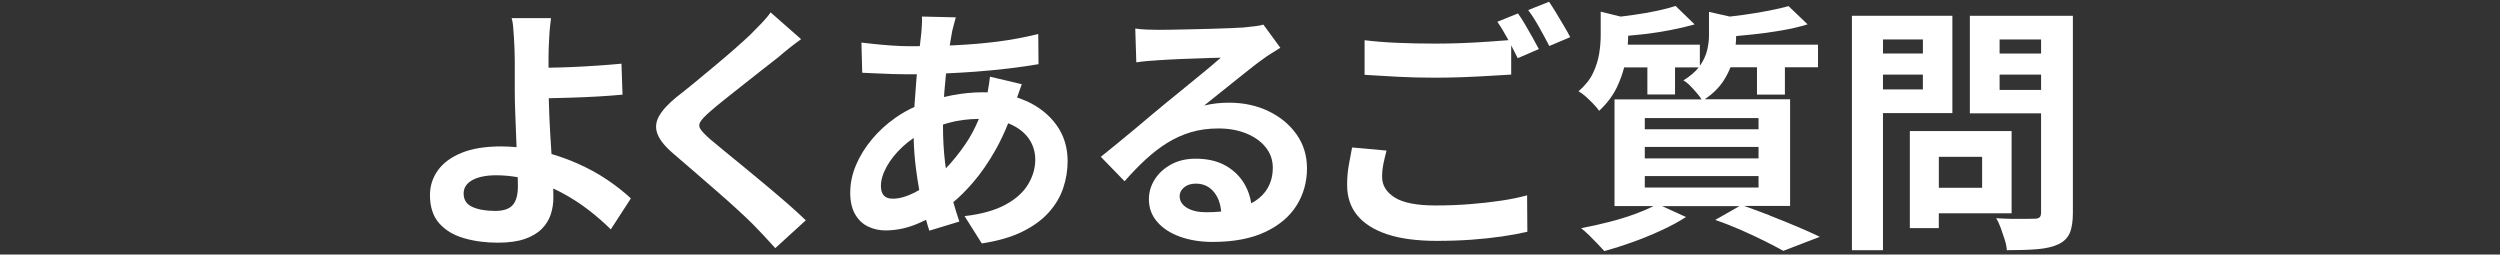
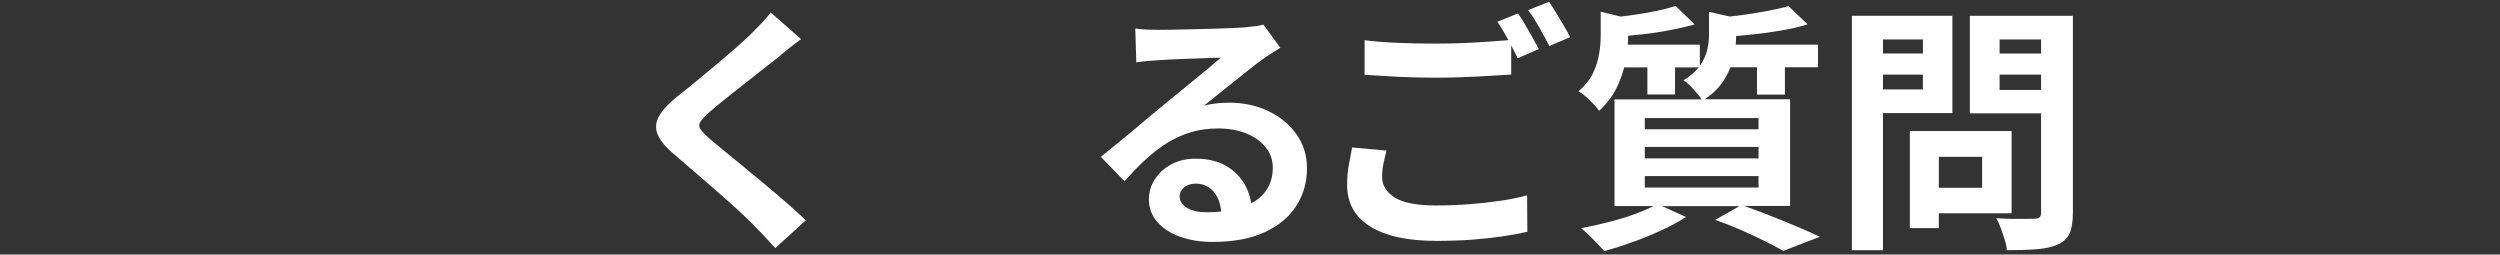
<svg xmlns="http://www.w3.org/2000/svg" id="_レイヤー_1" data-name="レイヤー 1" width="884" height="90" viewBox="0 0 884 90">
  <rect x="0" y="0" width="884" height="90" fill="#333333" stroke="none" />
  <g id="logo_SP_ir_faq">
-     <path d="M203.93,57.7c-2.83-1.25-5.81-2.32-8.92-3.24-.05-.82-.11-1.66-.16-2.51-.25-3.68-.45-7.25-.6-10.72-.11-2.38-.17-4.53-.21-6.49,2.48-.06,5.21-.13,8.18-.22,3.07-.09,6.18-.23,9.32-.41,3.14-.18,6-.4,8.58-.64l-.37-10.95c-2.65.25-5.52.48-8.63.69-3.11.22-6.18.38-9.22.51-2.88.12-5.52.19-7.94.22-.02-2.41,0-4.67.05-6.76.06-1.16.12-2.41.18-3.73.06-1.32.15-2.61.28-3.86.12-1.26.25-2.31.37-3.17h-13.93c.25.74.42,1.66.51,2.76.09,1.1.18,2.33.28,3.68.09,1.35.17,2.79.23,4.32.06,1.29.09,2.76.09,4.42v10.58c0,2.21.06,4.88.18,8,.12,3.13.25,6.36.37,9.71.03.73.05,1.45.08,2.15-1.79-.16-3.6-.27-5.43-.27-5.66,0-10.35.77-14.07,2.3-3.72,1.53-6.5,3.6-8.35,6.21-1.85,2.61-2.77,5.51-2.77,8.69,0,4.17,1.08,7.48,3.23,9.94,2.15,2.45,5.06,4.22,8.72,5.29,3.66,1.07,7.67,1.61,12.04,1.61,3.87,0,7.07-.45,9.59-1.33,2.52-.89,4.52-2.09,6-3.59,1.48-1.5,2.52-3.21,3.14-5.11.61-1.9.92-3.86.92-5.89,0-.94-.02-2.02-.05-3.23,1.02.47,2.02.95,3.01,1.48,3.44,1.84,6.63,3.9,9.55,6.16,2.92,2.27,5.52,4.54,7.79,6.81l7.1-10.95c-2.34-2.21-5.12-4.4-8.35-6.58-3.23-2.18-6.83-4.14-10.79-5.89ZM181.29,72.51c-1.23,1.38-3.29,2.07-6.18,2.07-3.26,0-5.94-.46-8.03-1.38-2.09-.92-3.14-2.51-3.14-4.78,0-2.02,1.03-3.6,3.09-4.74,2.06-1.13,4.87-1.7,8.44-1.7,2.59,0,5.12.24,7.6.68.04,1.25.06,2.31.06,3.19,0,3.07-.62,5.29-1.85,6.67Z" fill="#fff" />
    <path d="M270.86,65.52c-2.61-2.18-5.17-4.29-7.66-6.35-2.49-2.05-4.8-3.94-6.92-5.66-2.12-1.72-3.86-3.16-5.21-4.32-1.66-1.47-2.78-2.64-3.37-3.5-.58-.86-.6-1.73-.05-2.62.55-.89,1.63-2.04,3.23-3.45,1.54-1.35,3.38-2.88,5.54-4.6,2.15-1.72,4.38-3.48,6.69-5.29,2.31-1.81,4.52-3.56,6.64-5.24,2.12-1.69,3.95-3.11,5.49-4.28,1.04-.92,2.27-1.95,3.69-3.08,1.41-1.13,2.86-2.22,4.34-3.27l-10.79-9.48c-.68,1.04-1.69,2.27-3.04,3.68-1.35,1.41-2.71,2.79-4.06,4.14-1.54,1.47-3.41,3.17-5.63,5.11-2.21,1.93-4.55,3.93-7.01,5.98-2.46,2.06-4.86,4.05-7.2,5.98-2.34,1.93-4.43,3.6-6.27,5.01-3.08,2.52-5.18,4.83-6.32,6.95-1.14,2.12-1.26,4.25-.37,6.39.89,2.15,2.87,4.51,5.95,7.08,2.09,1.78,4.43,3.79,7.01,6.03,2.58,2.24,5.18,4.49,7.79,6.76,2.61,2.27,5.04,4.43,7.29,6.49,2.24,2.06,4.07,3.79,5.49,5.2,2.77,2.82,5.44,5.67,8.03,8.56l10.79-9.84c-1.91-1.84-4.07-3.82-6.5-5.93-2.43-2.12-4.95-4.26-7.56-6.44Z" fill="#fff" />
-     <path d="M362.92,35.76c-1.06-.49-2.15-.91-3.28-1.29.27-.81.54-1.62.84-2.39.37-.98.65-1.75.83-2.3l-11.25-2.67c-.06.61-.17,1.43-.32,2.44-.15,1.01-.32,2.01-.51,2.99,0,.05-.02.09-.03.13-.54-.02-1.08-.04-1.63-.04-3.51,0-7.06.34-10.65,1.01-1.07.2-2.1.43-3.12.66.04-.6.08-1.21.12-1.81.17-2.23.37-4.4.6-6.54,3.33-.15,6.71-.34,10.15-.59,4.15-.31,8.15-.69,11.99-1.15,3.84-.46,7.36-.97,10.56-1.52l-.09-10.67c-4.74,1.17-9.49,2.06-14.25,2.67-4.77.61-9.72,1.04-14.85,1.29-.72.03-1.47.06-2.21.09.28-1.8.57-3.5.87-5.06.18-.74.38-1.52.6-2.35.21-.83.45-1.67.69-2.53l-11.99-.28c.06.8.06,1.7,0,2.71-.06,1.01-.12,1.95-.18,2.81-.17,1.53-.35,3.18-.56,4.95-1.21.01-2.44.02-3.68.02-1.84,0-3.89-.08-6.13-.23-2.25-.15-4.35-.34-6.32-.55-1.97-.21-3.48-.38-4.52-.51l.28,10.67c1.41.06,3.09.14,5.03.23,1.94.09,3.9.17,5.9.23,2,.06,3.8.09,5.4.09.98,0,1.98,0,2.99-.02-.04.49-.09.95-.13,1.45-.25,3.04-.48,6.1-.69,9.2-.02.3-.03.61-.05.91-2.32,1.06-4.54,2.31-6.64,3.78-3.2,2.24-6,4.8-8.39,7.68-2.4,2.88-4.28,5.92-5.63,9.11-1.35,3.19-2.03,6.44-2.03,9.75,0,3.07.57,5.6,1.71,7.59,1.14,1.99,2.66,3.45,4.57,4.37,1.91.92,3.97,1.38,6.18,1.38,3.94,0,7.84-.84,11.72-2.53.9-.39,1.77-.8,2.63-1.23.38,1.37.76,2.67,1.16,3.85l10.61-3.22c-.75-2.2-1.46-4.49-2.13-6.86,2.26-1.89,4.54-4.15,6.83-6.8,2.95-3.4,5.7-7.39,8.26-11.96,1.59-2.85,3.02-5.91,4.31-9.14.32.13.64.26.95.4,2.86,1.32,5.01,3.05,6.46,5.2,1.44,2.15,2.17,4.57,2.17,7.27,0,3.01-.85,5.92-2.54,8.74-1.69,2.82-4.38,5.23-8.07,7.22-3.69,1.99-8.49,3.33-14.39,4l6.09,9.66c5.66-.86,10.42-2.24,14.3-4.14,3.87-1.9,6.99-4.17,9.36-6.81,2.37-2.64,4.07-5.5,5.12-8.6,1.04-3.1,1.57-6.27,1.57-9.52,0-4.84-1.29-9.08-3.87-12.7-2.58-3.62-6.13-6.47-10.65-8.56ZM323.39,68.1c-2.89,1.44-5.44,2.16-7.66,2.16-1.48,0-2.55-.38-3.23-1.15-.68-.77-1.01-1.89-1.01-3.36,0-2.08.68-4.35,2.03-6.81,1.35-2.45,3.23-4.8,5.63-7.04,1.22-1.14,2.52-2.17,3.92-3.11.09,3.58.34,7.13.79,10.65.34,2.7.74,5.27,1.18,7.74-.55.32-1.1.63-1.64.91ZM341.38,50.94c-2.2,3.21-4.51,6.07-6.92,8.59-.1-.67-.19-1.33-.28-2.01-.49-4.02-.74-8.42-.74-13.2,0-.09,0-.19,0-.28.7-.22,1.41-.43,2.17-.64,3.11-.87,6.63-1.31,10.53-1.36-1.4,3.34-2.98,6.32-4.76,8.9Z" fill="#fff" />
-     <path d="M448.62,39.35c-4.15-2.02-8.84-3.04-14.07-3.04-1.48,0-2.92.08-4.34.23-1.42.15-2.89.41-4.43.78,1.48-1.16,3.12-2.48,4.94-3.96,1.81-1.47,3.69-2.97,5.63-4.51,1.94-1.53,3.77-2.99,5.49-4.37,1.72-1.38,3.2-2.5,4.43-3.36,1.04-.8,2.12-1.53,3.23-2.21,1.11-.67,2.18-1.35,3.23-2.02l-6-8.19c-.55.18-1.38.35-2.49.51-1.11.15-2.61.32-4.52.51-1.11.06-2.66.14-4.66.23-2,.09-4.23.17-6.69.23-2.46.06-4.94.12-7.43.18-2.49.06-4.72.11-6.69.14-1.97.03-3.44.05-4.43.05-1.35,0-2.77-.03-4.24-.09-1.48-.06-2.86-.18-4.15-.37l.37,11.96c1.11-.18,2.34-.34,3.69-.46,1.35-.12,2.64-.21,3.87-.28.98-.06,2.23-.14,3.74-.23,1.51-.09,3.14-.17,4.89-.23,1.75-.06,3.51-.12,5.26-.18,1.75-.06,3.37-.12,4.84-.18,1.48-.06,2.67-.09,3.6-.09-1.11.98-2.49,2.16-4.15,3.54-1.66,1.38-3.41,2.82-5.26,4.32-1.84,1.5-3.63,2.96-5.35,4.37-1.72,1.41-3.23,2.64-4.52,3.68-1.35,1.1-3,2.47-4.94,4.09-1.94,1.63-4,3.36-6.18,5.2-2.18,1.84-4.32,3.6-6.41,5.29-2.09,1.69-3.97,3.21-5.63,4.55l8.4,8.65c2.46-2.82,4.94-5.38,7.43-7.68s5.04-4.26,7.66-5.89c2.61-1.62,5.4-2.88,8.35-3.77,2.95-.89,6.21-1.33,9.78-1.33s6.89.58,9.78,1.75c2.89,1.17,5.18,2.79,6.87,4.88,1.69,2.09,2.54,4.51,2.54,7.27,0,3.25-.88,6.06-2.63,8.42-1.23,1.66-2.9,3.04-4.99,4.15-.35-2.31-1.08-4.47-2.2-6.49-1.57-2.82-3.81-5.08-6.73-6.76-2.92-1.69-6.5-2.53-10.75-2.53-3.26,0-6.13.67-8.62,2.02-2.49,1.35-4.43,3.11-5.81,5.29-1.38,2.18-2.08,4.52-2.08,7.04,0,3.07.98,5.74,2.95,8,1.97,2.27,4.66,4.02,8.07,5.24,3.41,1.23,7.24,1.84,11.48,1.84,7.44,0,13.64-1.17,18.59-3.5,4.95-2.33,8.66-5.46,11.12-9.38,2.46-3.92,3.69-8.31,3.69-13.16,0-4.48-1.22-8.45-3.64-11.91-2.43-3.46-5.72-6.21-9.87-8.23ZM426.43,75.04c-2.77,0-5.01-.52-6.73-1.56-1.72-1.04-2.58-2.42-2.58-4.14,0-1.16.52-2.19,1.57-3.08,1.05-.89,2.43-1.33,4.15-1.33,2.71,0,4.87,1.03,6.5,3.08,1.4,1.77,2.22,4.04,2.46,6.79-1.68.17-3.46.25-5.37.25Z" fill="#fff" />
+     <path d="M448.62,39.35c-4.15-2.02-8.84-3.04-14.07-3.04-1.48,0-2.92.08-4.34.23-1.42.15-2.89.41-4.43.78,1.48-1.16,3.12-2.48,4.94-3.96,1.81-1.47,3.69-2.97,5.63-4.51,1.94-1.53,3.77-2.99,5.49-4.37,1.72-1.38,3.2-2.5,4.43-3.36,1.04-.8,2.12-1.53,3.23-2.21,1.11-.67,2.18-1.35,3.23-2.02l-6-8.19c-.55.18-1.38.35-2.49.51-1.11.15-2.61.32-4.52.51-1.11.06-2.66.14-4.66.23-2,.09-4.23.17-6.69.23-2.46.06-4.94.12-7.43.18-2.49.06-4.72.11-6.69.14-1.97.03-3.44.05-4.43.05-1.35,0-2.77-.03-4.24-.09-1.48-.06-2.86-.18-4.15-.37l.37,11.96c1.11-.18,2.34-.34,3.69-.46,1.35-.12,2.64-.21,3.87-.28.98-.06,2.23-.14,3.74-.23,1.51-.09,3.14-.17,4.89-.23,1.75-.06,3.51-.12,5.26-.18,1.75-.06,3.37-.12,4.84-.18,1.48-.06,2.67-.09,3.6-.09-1.11.98-2.49,2.16-4.15,3.54-1.66,1.38-3.41,2.82-5.26,4.32-1.84,1.5-3.63,2.96-5.35,4.37-1.72,1.41-3.23,2.64-4.52,3.68-1.35,1.1-3,2.47-4.94,4.09-1.94,1.63-4,3.36-6.18,5.2-2.18,1.84-4.32,3.6-6.41,5.29-2.09,1.69-3.97,3.21-5.63,4.55l8.4,8.65c2.46-2.82,4.94-5.38,7.43-7.68s5.04-4.26,7.66-5.89c2.61-1.62,5.4-2.88,8.35-3.77,2.95-.89,6.21-1.33,9.78-1.33s6.89.58,9.78,1.75c2.89,1.17,5.18,2.79,6.87,4.88,1.69,2.09,2.54,4.51,2.54,7.27,0,3.25-.88,6.06-2.63,8.42-1.23,1.66-2.9,3.04-4.99,4.15-.35-2.31-1.08-4.47-2.2-6.49-1.57-2.82-3.81-5.08-6.73-6.76-2.92-1.69-6.5-2.53-10.75-2.53-3.26,0-6.13.67-8.62,2.02-2.49,1.35-4.43,3.11-5.81,5.29-1.38,2.18-2.08,4.52-2.08,7.04,0,3.07.98,5.74,2.95,8,1.97,2.27,4.66,4.02,8.07,5.24,3.41,1.23,7.24,1.84,11.48,1.84,7.44,0,13.64-1.17,18.59-3.5,4.95-2.33,8.66-5.46,11.12-9.38,2.46-3.92,3.69-8.31,3.69-13.16,0-4.48-1.22-8.45-3.64-11.91-2.43-3.46-5.72-6.21-9.87-8.23ZM426.43,75.04c-2.77,0-5.01-.52-6.73-1.56-1.72-1.04-2.58-2.42-2.58-4.14,0-1.16.52-2.19,1.57-3.08,1.05-.89,2.43-1.33,4.15-1.33,2.71,0,4.87,1.03,6.5,3.08,1.4,1.77,2.22,4.04,2.46,6.79-1.68.17-3.46.25-5.37.25" fill="#fff" />
    <path d="M553.04,9.22c-.89-1.5-1.8-3.02-2.72-4.55-.92-1.53-1.78-2.88-2.58-4.05l-7.38,2.94c1.29,1.72,2.61,3.79,3.97,6.21,1.35,2.42,2.52,4.59,3.51,6.49l7.38-3.13c-.55-1.1-1.28-2.41-2.17-3.91Z" fill="#fff" />
    <path d="M539.3,8.71c-.89-1.53-1.74-2.85-2.54-3.96l-7.29,2.94c1.23,1.78,2.5,3.9,3.83,6.35.03.06.06.11.09.17-2.1.16-4.44.34-7.05.52-3.01.22-6.12.38-9.32.51-3.2.12-6.33.18-9.41.18-4.86,0-9.41-.09-13.65-.28-4.24-.18-8.06-.49-11.44-.92v12.24c3.75.25,7.69.48,11.81.69,4.12.22,8.58.32,13.38.32,2.95,0,6.07-.06,9.36-.18,3.29-.12,6.46-.28,9.5-.46s5.64-.34,7.79-.46v-10.34c.87,1.65,1.64,3.17,2.31,4.54l7.47-3.22c-.62-1.16-1.35-2.51-2.21-4.05-.86-1.53-1.74-3.07-2.63-4.6Z" fill="#fff" />
    <path d="M530.77,70.95c-3.44.52-7.12.94-11.02,1.24-3.91.31-7.95.46-12.13.46-6.64,0-11.45-.93-14.44-2.81-2.98-1.87-4.47-4.31-4.47-7.31,0-1.53.15-3.07.46-4.6.31-1.53.68-3.1,1.11-4.69l-12.18-1.1c-.31,1.72-.68,3.7-1.11,5.93-.43,2.24-.65,4.68-.65,7.31,0,4.23,1.18,7.8,3.55,10.72,2.37,2.91,5.89,5.15,10.56,6.72,4.67,1.56,10.55,2.35,17.62,2.35,4.3,0,8.38-.14,12.22-.41,3.84-.28,7.44-.66,10.79-1.15,3.35-.49,6.35-1.04,8.99-1.66l-.09-12.88c-2.71.74-5.78,1.37-9.22,1.89Z" fill="#fff" />
    <path d="M625.83,76.19c-3.07-1.18-6.09-2.3-9.08-3.36h16.23v-37.72h-30.17c2.85-1.95,5.08-4.14,6.65-6.58,1.01-1.57,1.81-3.15,2.44-4.74h9.37v9.66h9.87v-9.66h11.71v-8h-29.12c.09-.93.16-1.83.16-2.67v-.37c1.85-.16,3.74-.34,5.67-.55,3.54-.37,7-.84,10.38-1.43,3.38-.58,6.46-1.3,9.22-2.16l-6.73-6.44c-1.97.55-4.38,1.1-7.24,1.66-2.86.55-5.86,1.04-8.99,1.47-1.53.21-3.04.39-4.53.56l-7.37-1.66v8.37c0,1.72-.23,3.5-.69,5.34-.46,1.82-1.3,3.6-2.54,5.36v-7.47h-25.49c.07-.96.12-1.89.12-2.76v-.4c1.72-.15,3.47-.32,5.26-.52,3.26-.37,6.47-.86,9.64-1.47,3.17-.61,6.04-1.29,8.62-2.02l-6.73-6.53c-1.84.61-4.08,1.2-6.69,1.75-2.62.55-5.35,1.03-8.21,1.43-1.51.21-3.02.41-4.53.59l-7.05-1.74v8.37c0,2.02-.18,4.19-.55,6.49-.37,2.3-1.09,4.59-2.17,6.85-1.08,2.27-2.78,4.42-5.12,6.44.8.43,1.66,1.06,2.58,1.89s1.81,1.69,2.67,2.58c.86.89,1.54,1.7,2.03,2.44,2.83-2.64,4.96-5.5,6.41-8.6,1.05-2.25,1.86-4.51,2.44-6.76h8.21v9.57h9.78v-9.57h8.37c-1.26,1.61-3.06,3.14-5.42,4.6.8.43,1.63,1.09,2.49,1.98.86.89,1.69,1.81,2.49,2.76.61.72,1.09,1.38,1.45,1.98h-30.78v37.72h13.82c-1.8.91-3.86,1.8-6.21,2.67-2.98,1.1-6.15,2.09-9.5,2.94-3.35.86-6.66,1.6-9.92,2.21.8.61,1.72,1.43,2.77,2.44,1.04,1.01,2.04,2.02,3,3.04.95,1.01,1.77,1.89,2.44,2.62,3.14-.86,6.46-1.92,9.96-3.17,3.5-1.26,6.92-2.65,10.24-4.19s6.21-3.1,8.67-4.69l-8.45-3.86h27.36l-8.58,4.88c3.2,1.1,6.29,2.32,9.27,3.63,2.98,1.32,5.77,2.62,8.35,3.91,2.58,1.29,4.73,2.42,6.46,3.4l12.92-4.97c-2.15-1.04-4.78-2.22-7.89-3.54-3.11-1.32-6.37-2.64-9.78-3.96ZM581.6,41.74h40.22v3.96h-40.22v-3.96ZM581.6,51.95h40.22v4.05h-40.22v-4.05ZM581.6,62.25h40.22v4.05h-40.22v-4.05Z" fill="#fff" />
    <path d="M690.36,39.99V5.58h-35.52v82.89h10.98v-48.48h24.54ZM665.82,31.62v-5.24h14.11v5.24h-14.11ZM679.94,13.95v4.97h-14.11v-4.97h14.11Z" fill="#fff" />
    <path d="M711.3,75.41v-29.07h-35.98v34.32h10.24v-5.24h25.74ZM700.88,55.45v10.95h-15.31v-10.95h15.31Z" fill="#fff" />
    <path d="M727.72,5.58h-31.18v34.5h25.18v35.05c0,.8-.17,1.37-.51,1.7-.34.34-.94.51-1.8.51-.62,0-1.65.02-3.09.05-1.45.03-3.09.03-4.94,0-1.84-.03-3.69-.11-5.54-.23.61.98,1.17,2.16,1.66,3.54.49,1.38.95,2.74,1.38,4.09.43,1.35.68,2.58.74,3.68,4.3,0,7.93-.12,10.89-.37,2.95-.25,5.41-.83,7.38-1.75,1.91-.92,3.23-2.24,3.97-3.96.74-1.72,1.11-4.11,1.11-7.18V5.58h-5.26ZM721.73,13.95v4.97h-14.67v-4.97h14.67ZM707.06,31.8v-5.43h14.67v5.43h-14.67Z" fill="#fff" />
  </g>
</svg>